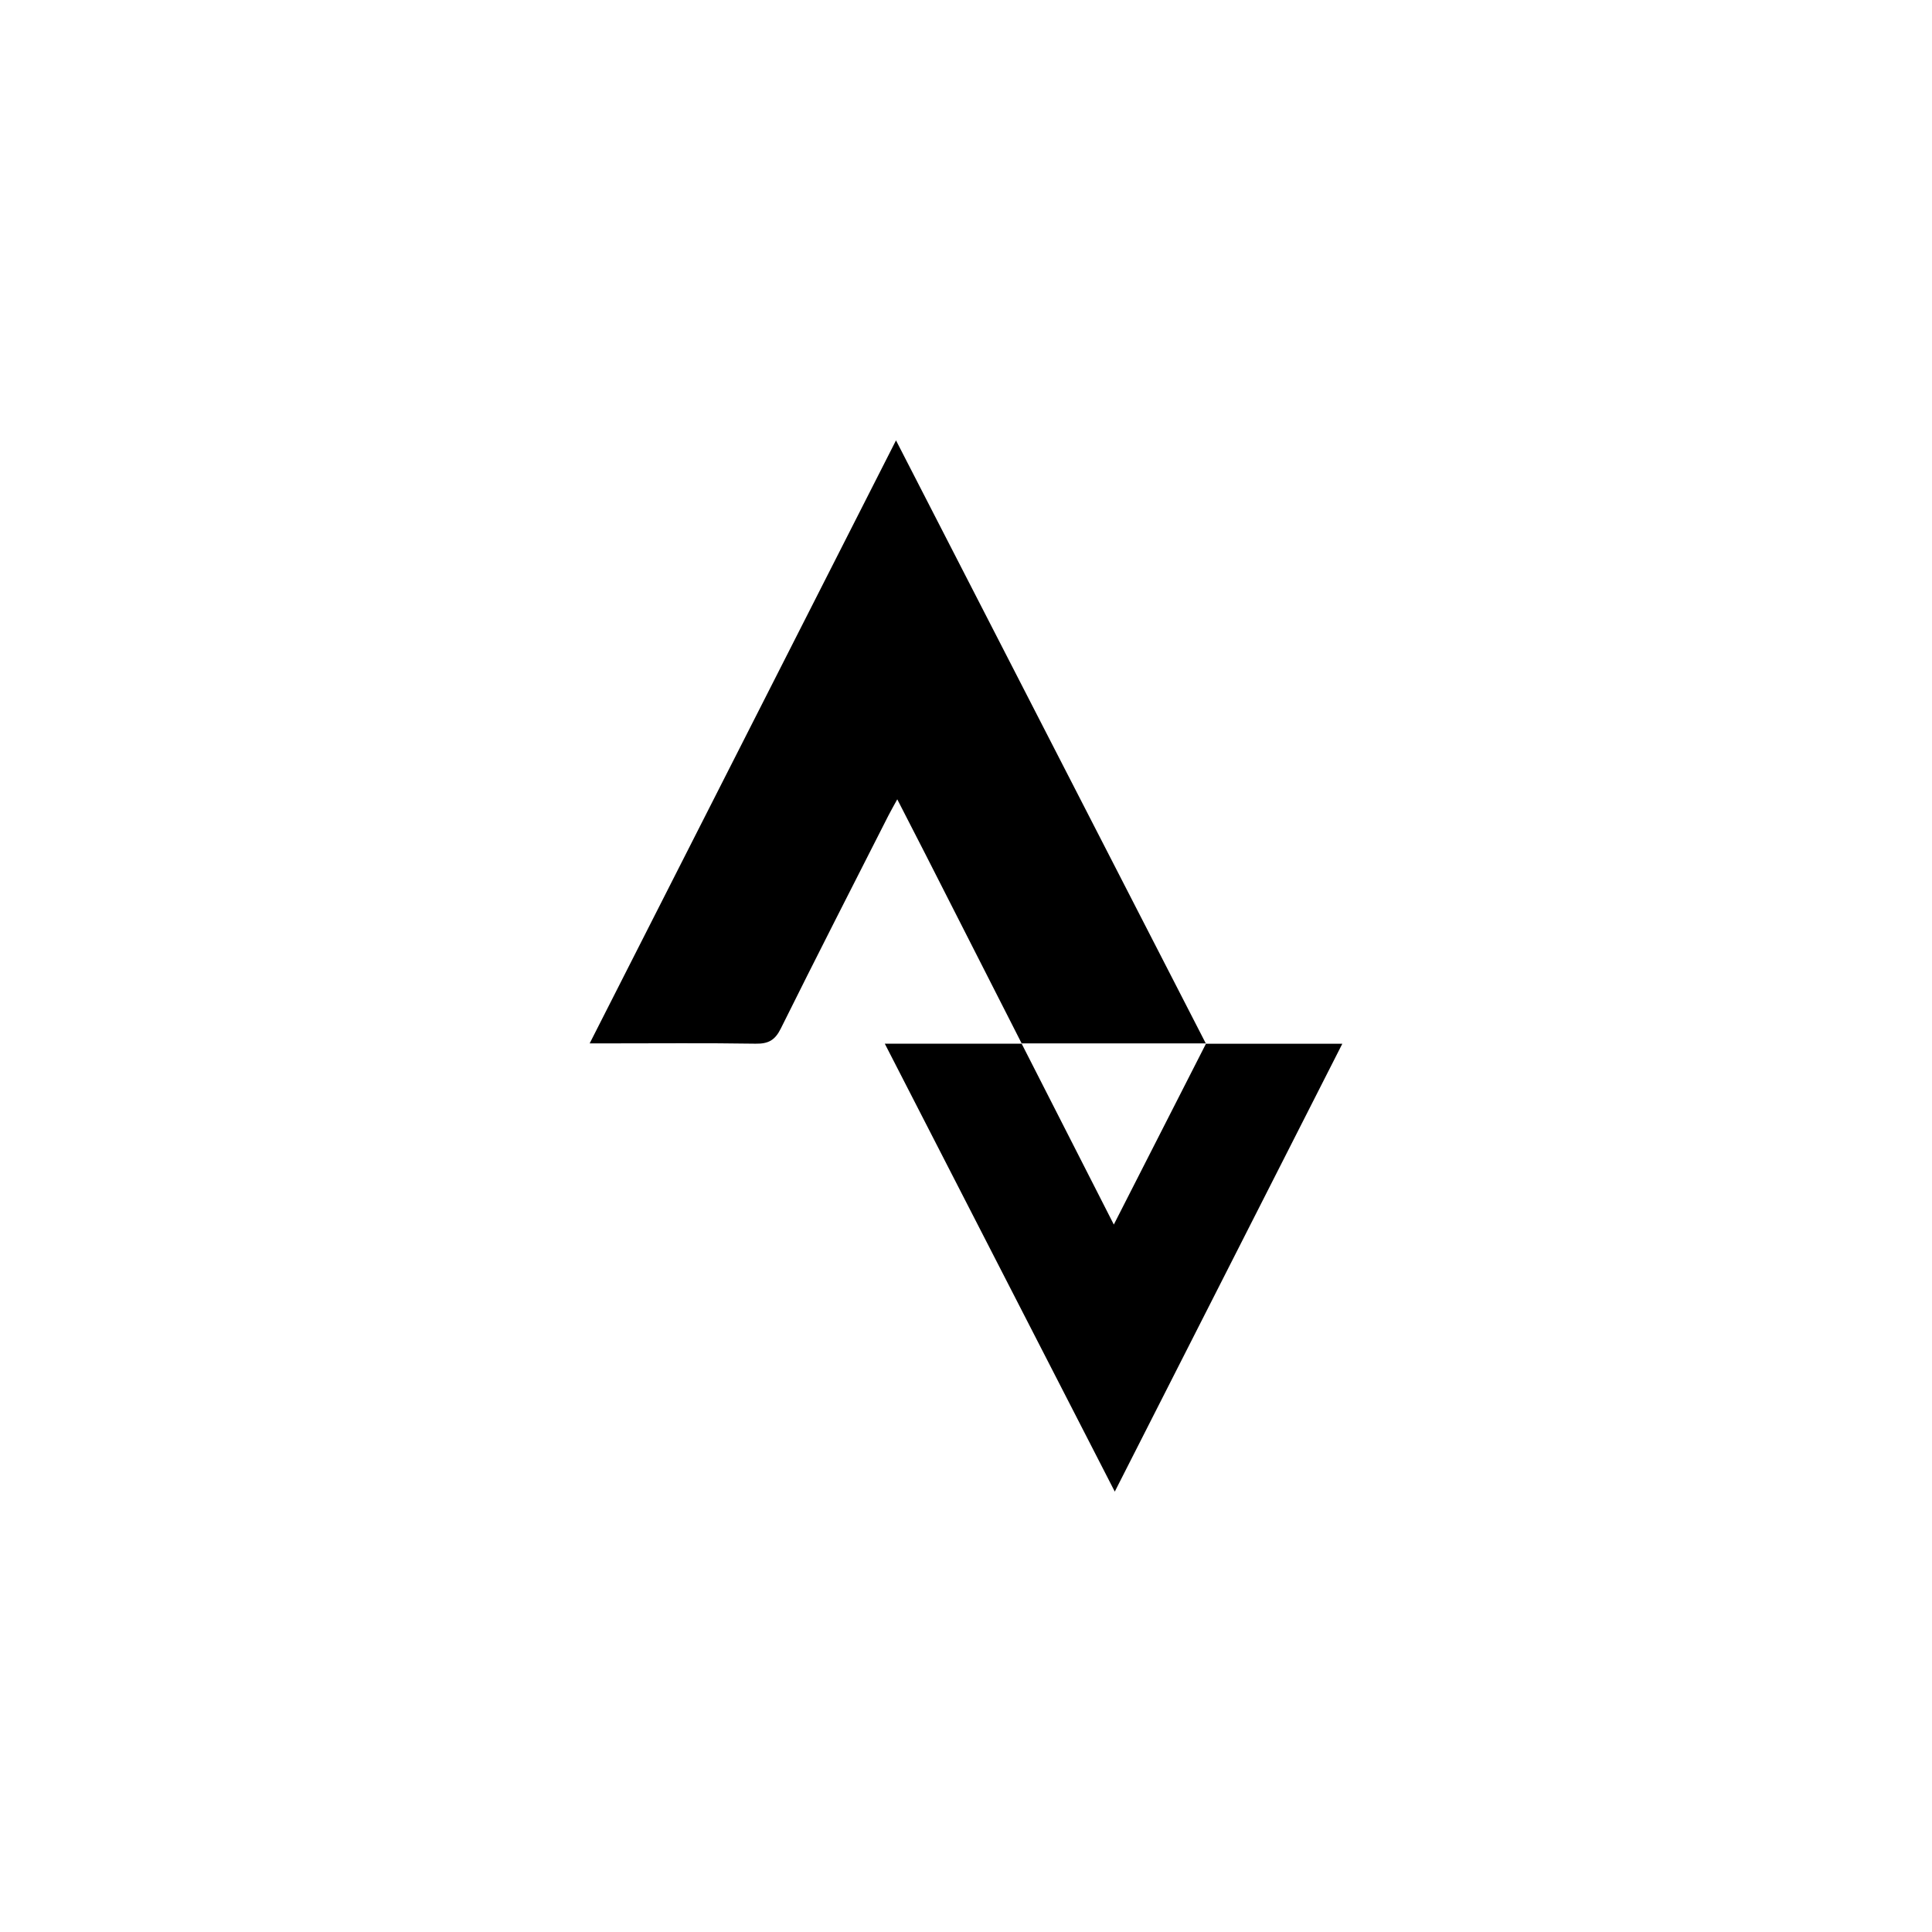
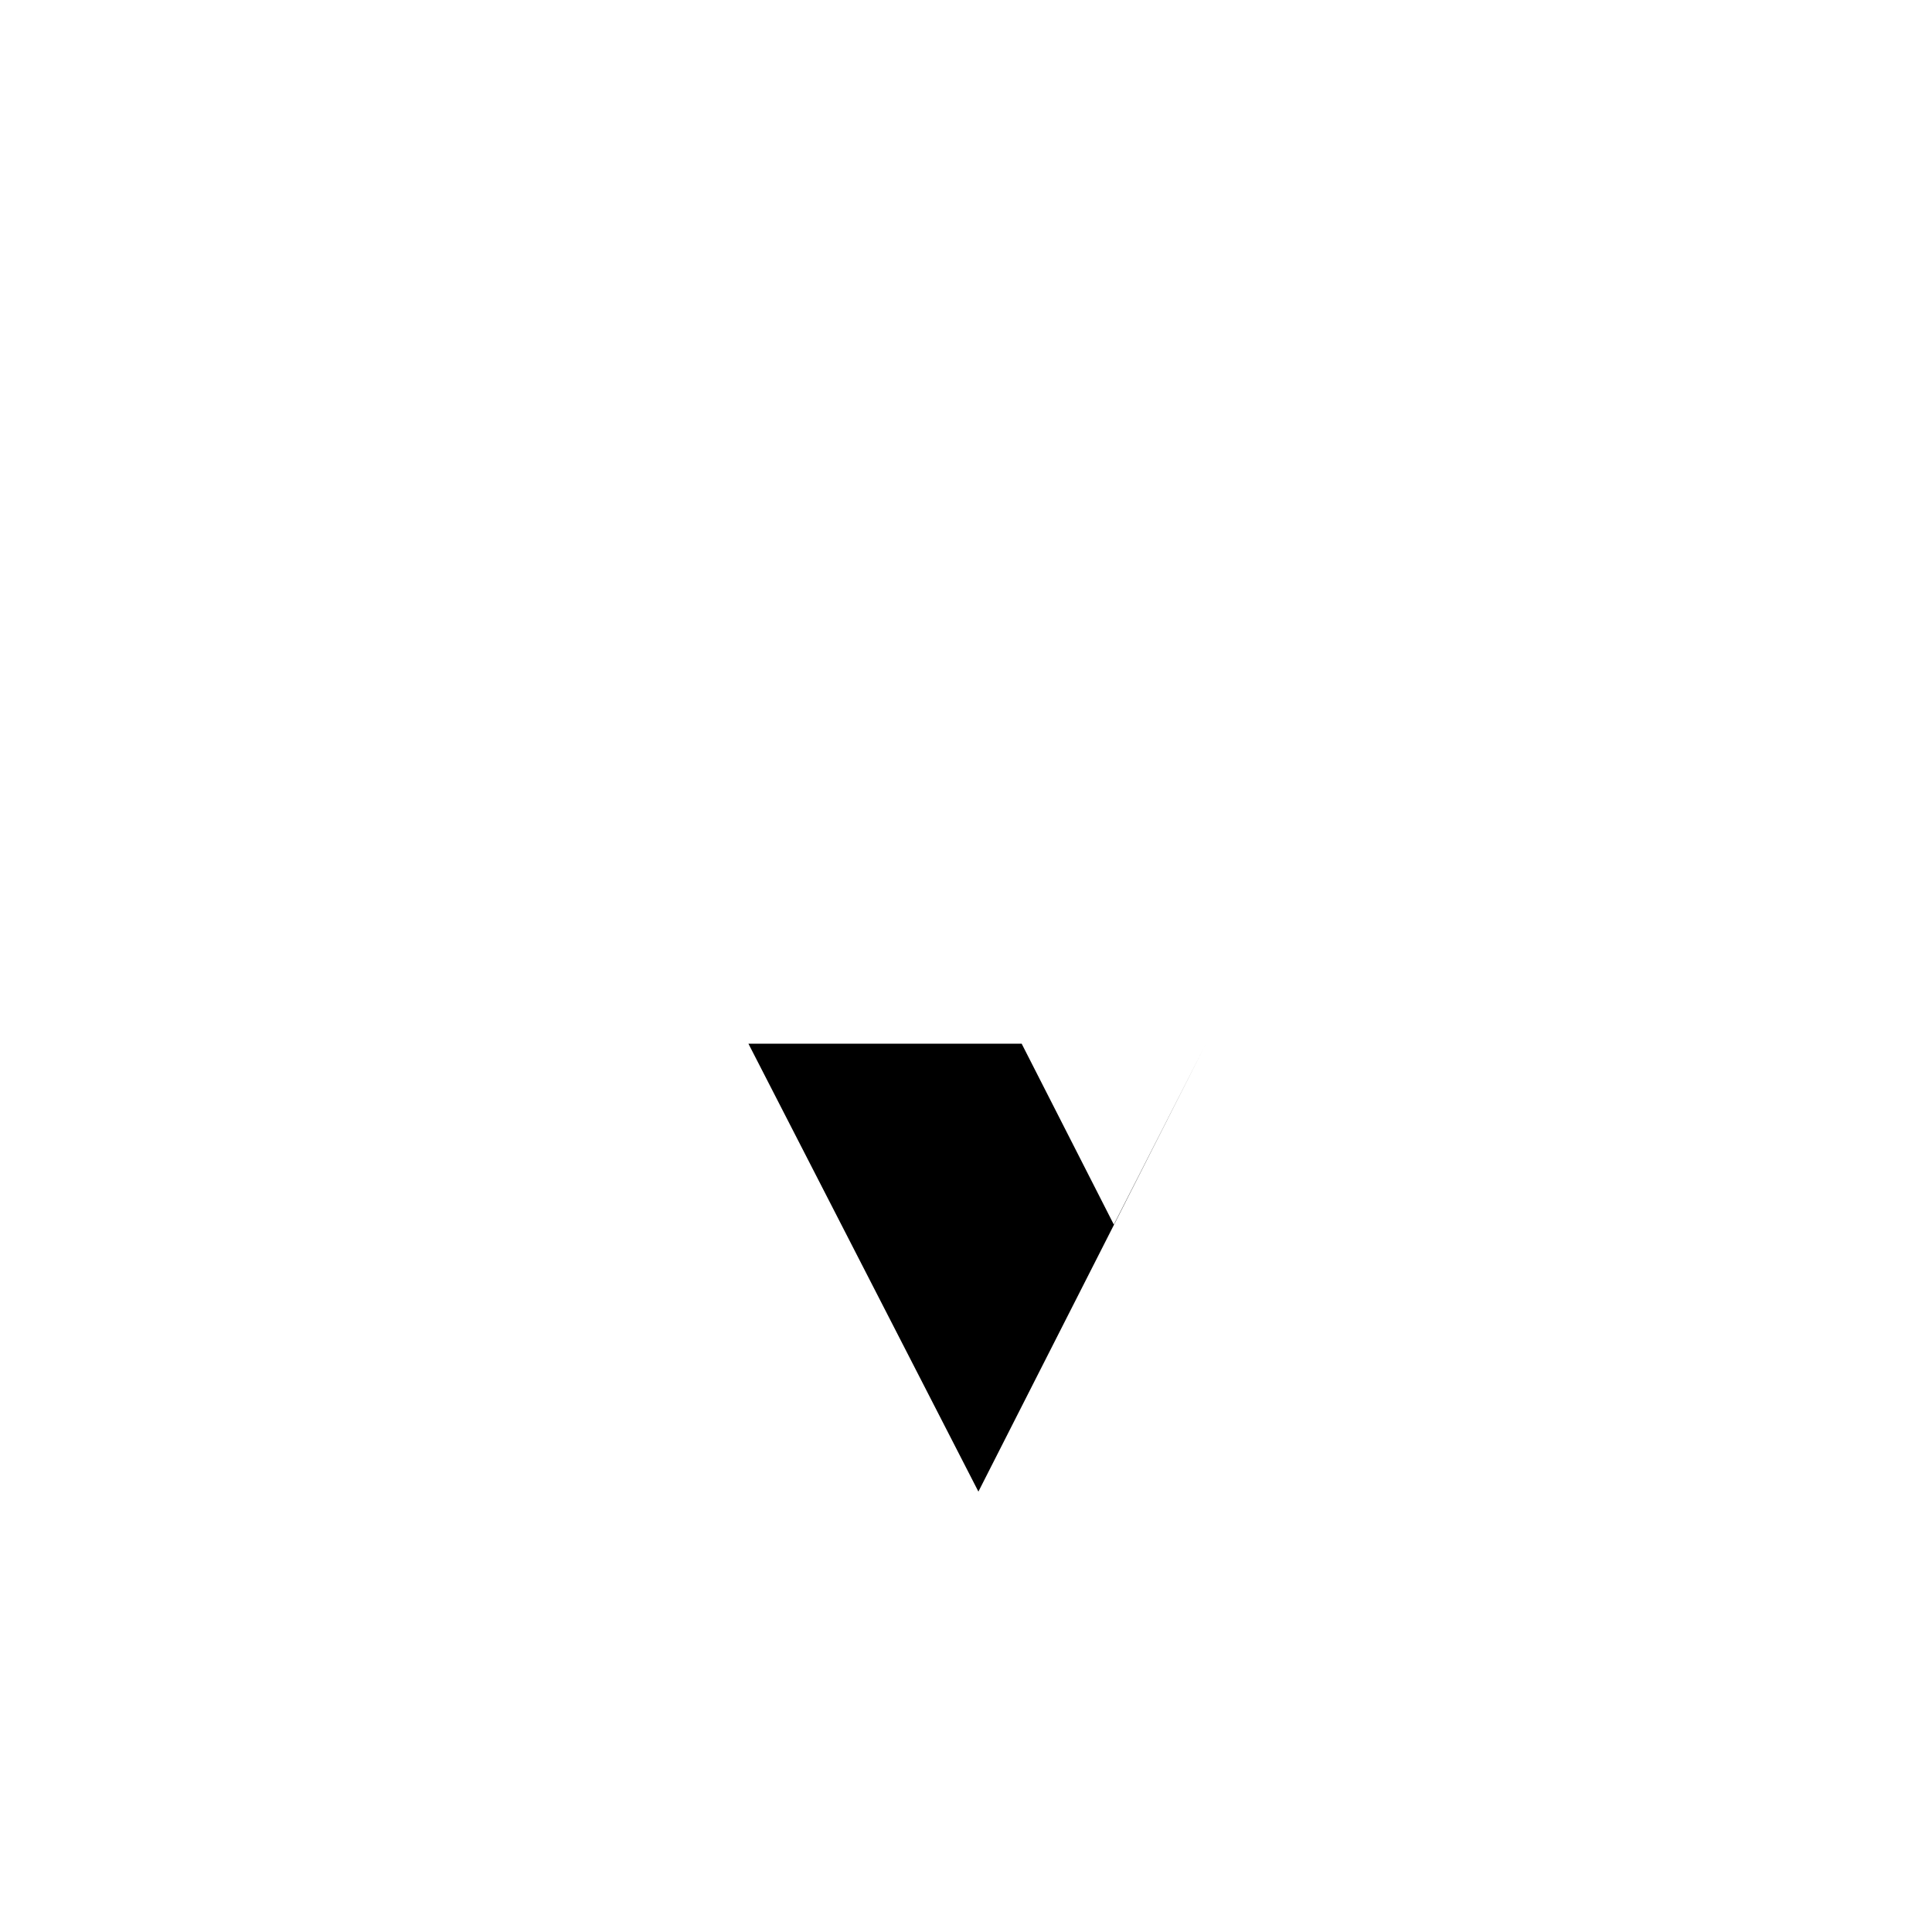
<svg xmlns="http://www.w3.org/2000/svg" id="Layer_1" data-name="Layer 1" viewBox="0 0 900 900">
-   <path d="M476,486.2Q453.54,442,431.07,397.87c-4.11-8.08-8.28-16.14-13.09-25.52-1.84,3.37-3.07,5.48-4.17,7.65-16.75,33-33.64,66-50.08,99.13-2.72,5.49-5.84,7.16-11.78,7.06-23-.36-46-.14-68.95-.14h-8.31l142.7-280.9c48.54,94.48,96.47,187.77,144.39,281.06l.13-.15h-86Z" />
-   <path d="M561.78,486.21h63.53l-106,208.64c-36-70.1-71.26-138.77-107.13-208.65H476l-.14-.15c14.11,27.69,28.23,55.39,43,84.39,14.81-29,28.93-56.7,43-84.38Z" />
+   <path d="M561.78,486.21l-106,208.64c-36-70.1-71.26-138.77-107.13-208.65H476l-.14-.15c14.11,27.69,28.23,55.39,43,84.39,14.81-29,28.93-56.7,43-84.38Z" />
</svg>